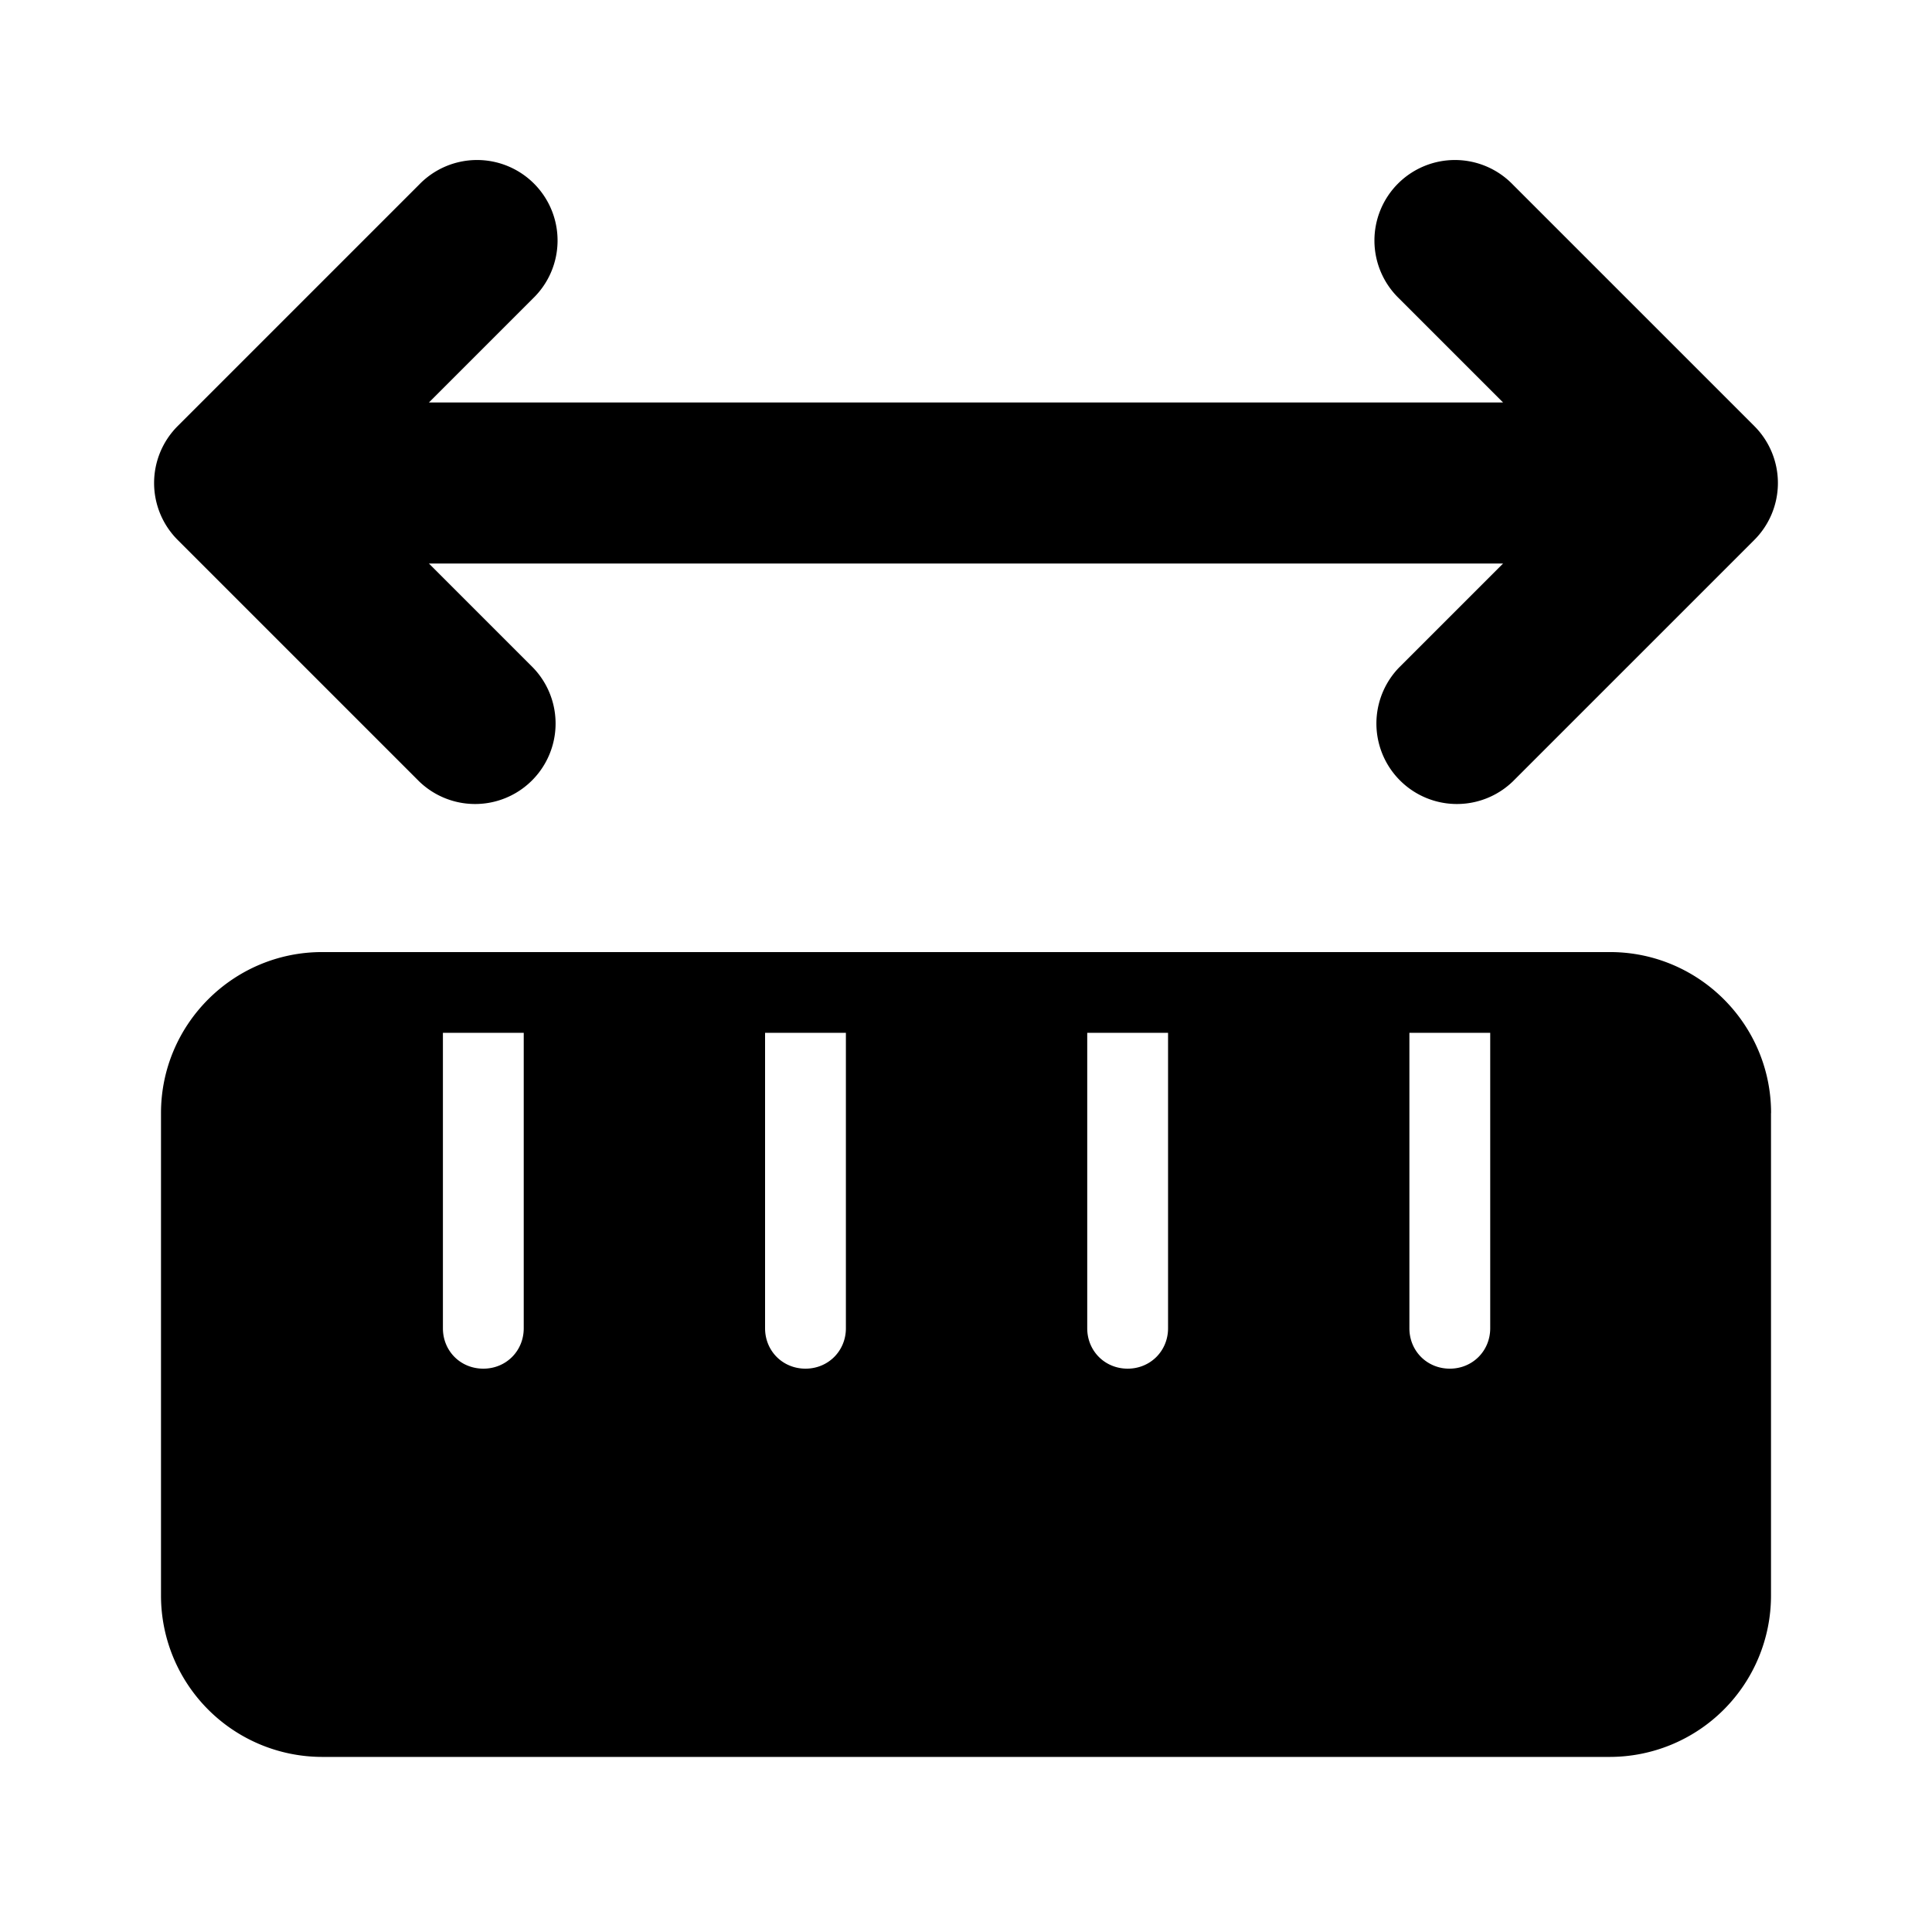
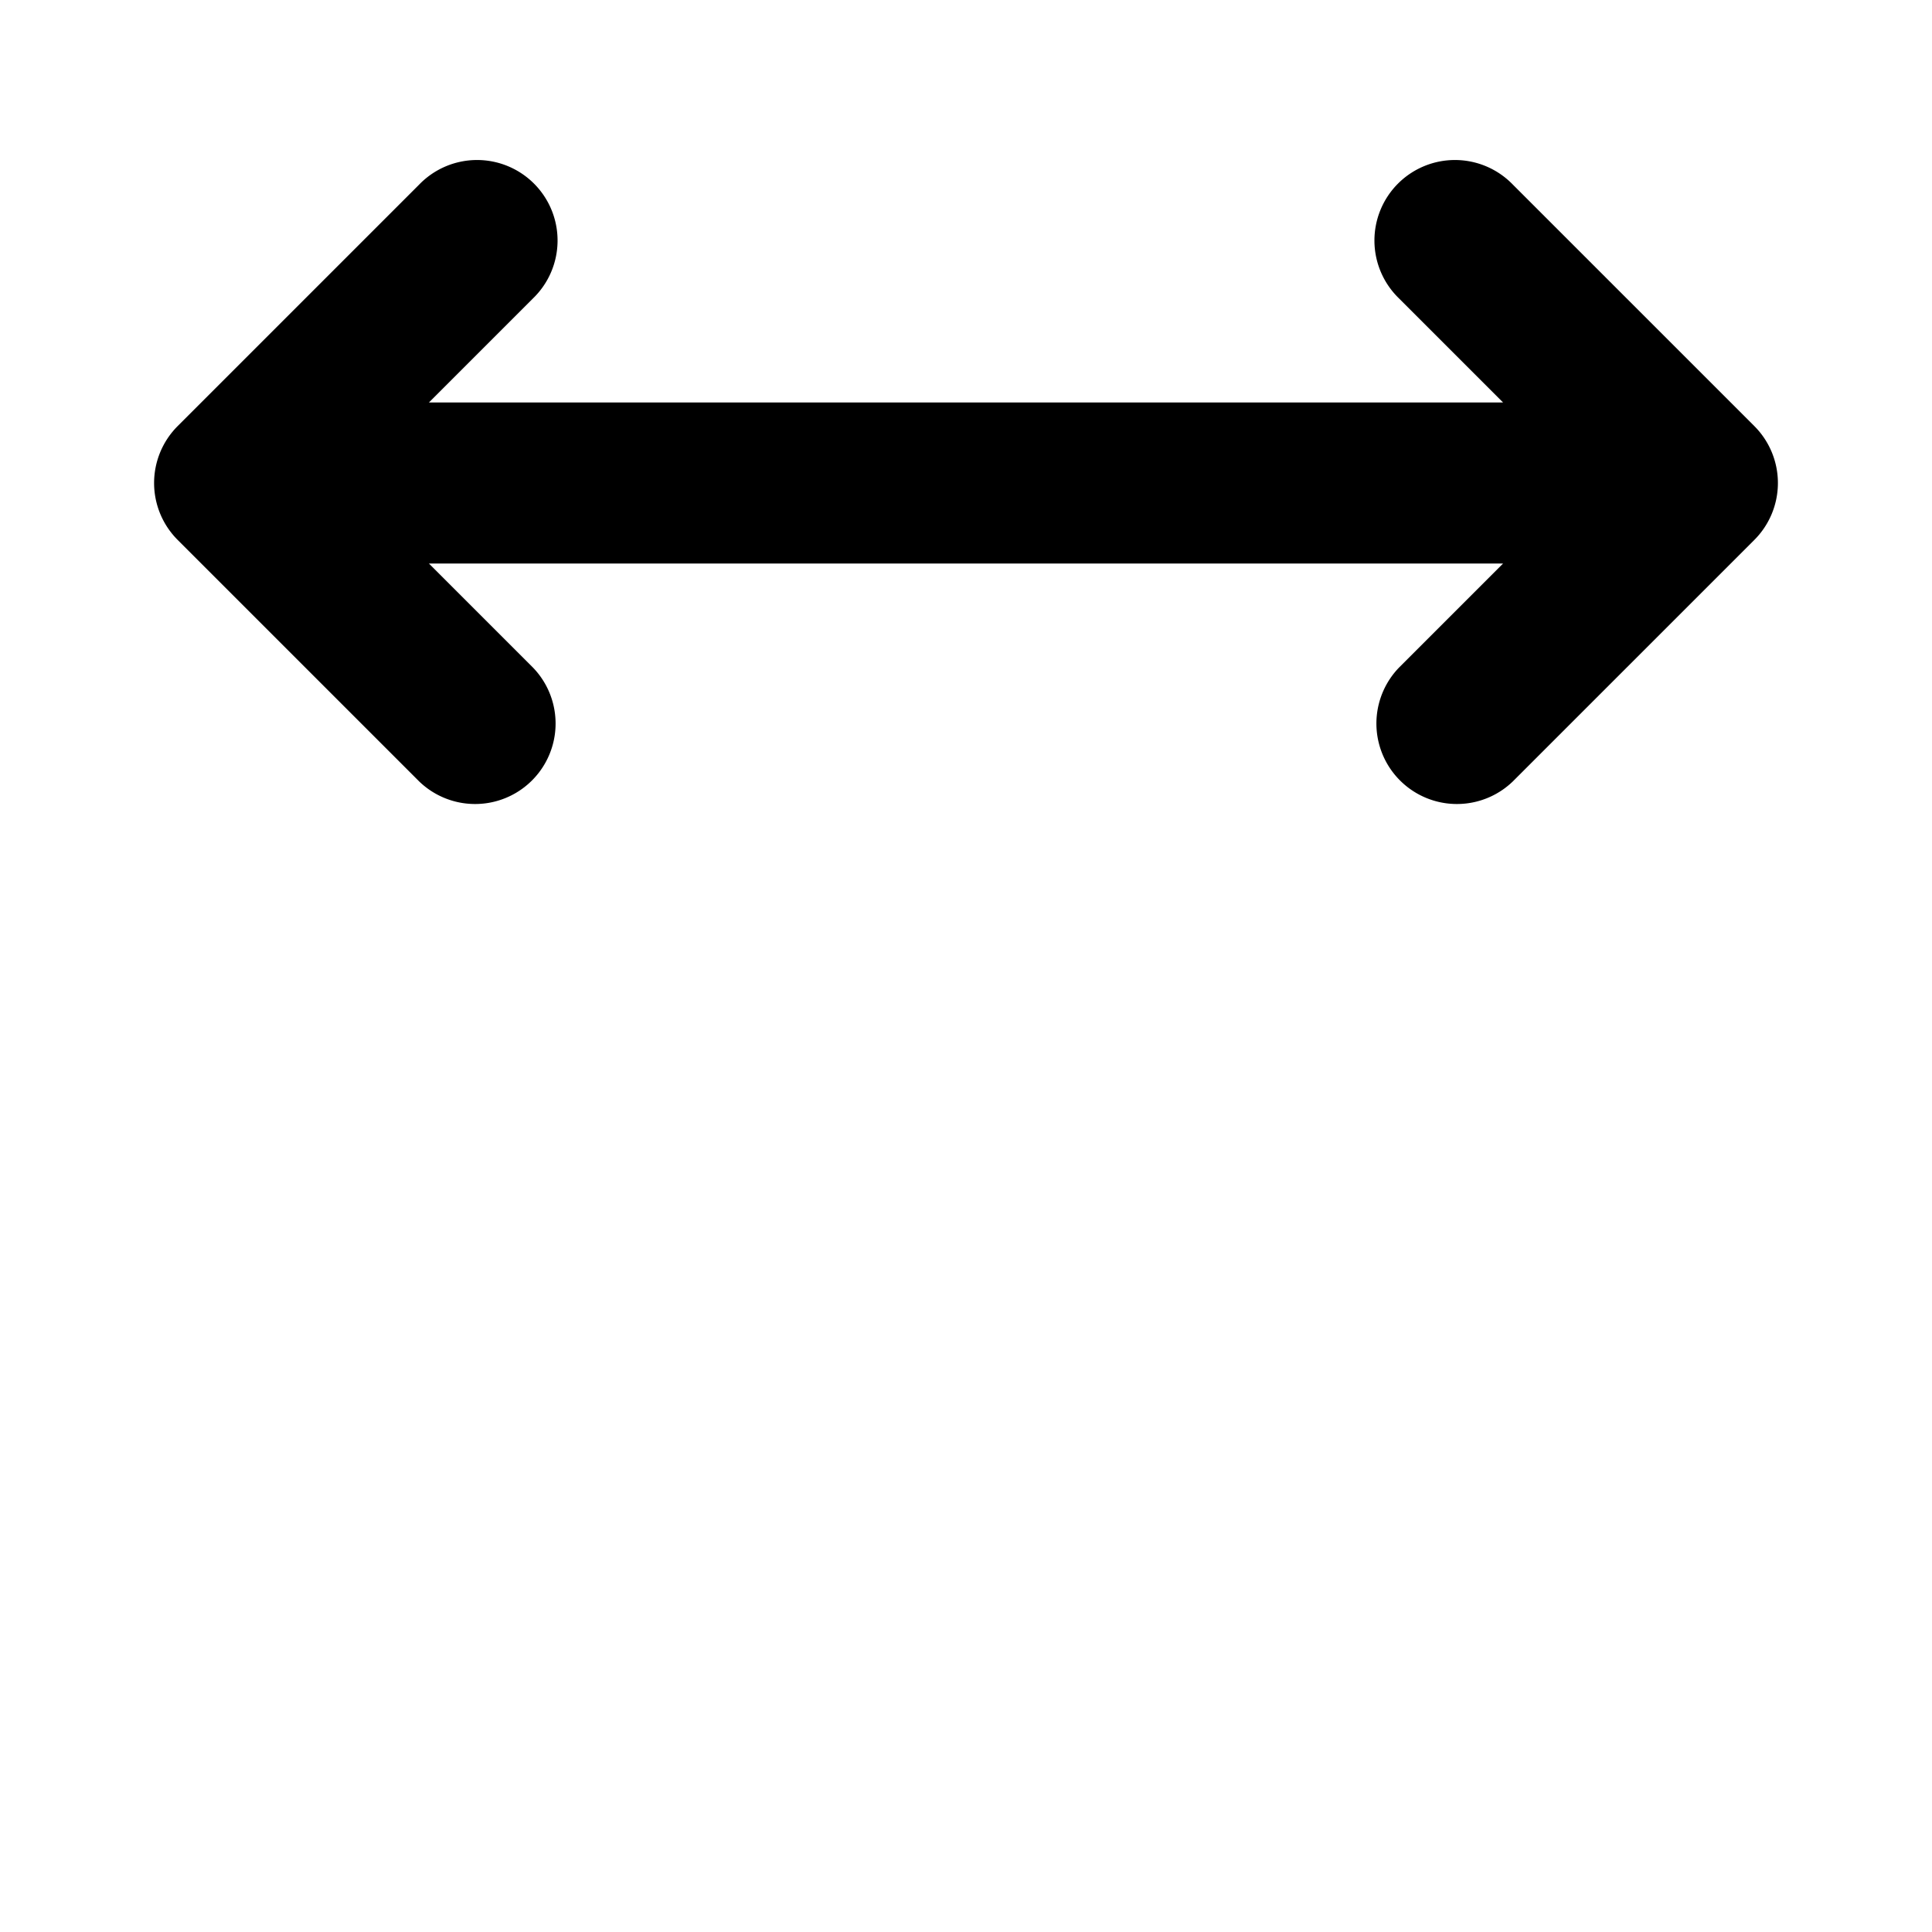
<svg xmlns="http://www.w3.org/2000/svg" width="24" height="24" fill="currentColor" class="mi-solid mi-unit-selector" viewBox="0 0 24 24">
  <path d="M6.621 3.707a1 1 0 1 0-1.414-1.414l-3 3a1 1 0 0 0 0 1.414l3 3a1 1 0 0 0 1.414-1.414L5.328 7h13.344l-1.293 1.293a1 1 0 0 0 1.414 1.414l3-3a1 1 0 0 0 0-1.414l-3-3a1 1 0 1 0-1.414 1.414L18.672 5H5.328z" />
-   <path fill-rule="evenodd" d="M22 13.827v5.996a2.004 2.004 0 0 1-2.001 2.002H4a2.004 2.004 0 0 1-2-2.001v-5.997c0-1.103.898-2 2.001-2H20c1.103 0 2.001.897 2.001 2ZM5.502 12.83v3.67c0 .283.219.502.502.502s.502-.22.502-.502v-3.67zm4.002 0v3.67c0 .283.22.502.502.502s.502-.22.502-.502v-3.67zm4.002 0v3.67c0 .283.22.502.502.502s.502-.22.502-.502v-3.67zm4.002 0v3.67c0 .283.22.502.502.502s.502-.22.502-.502v-3.67z" />
</svg>